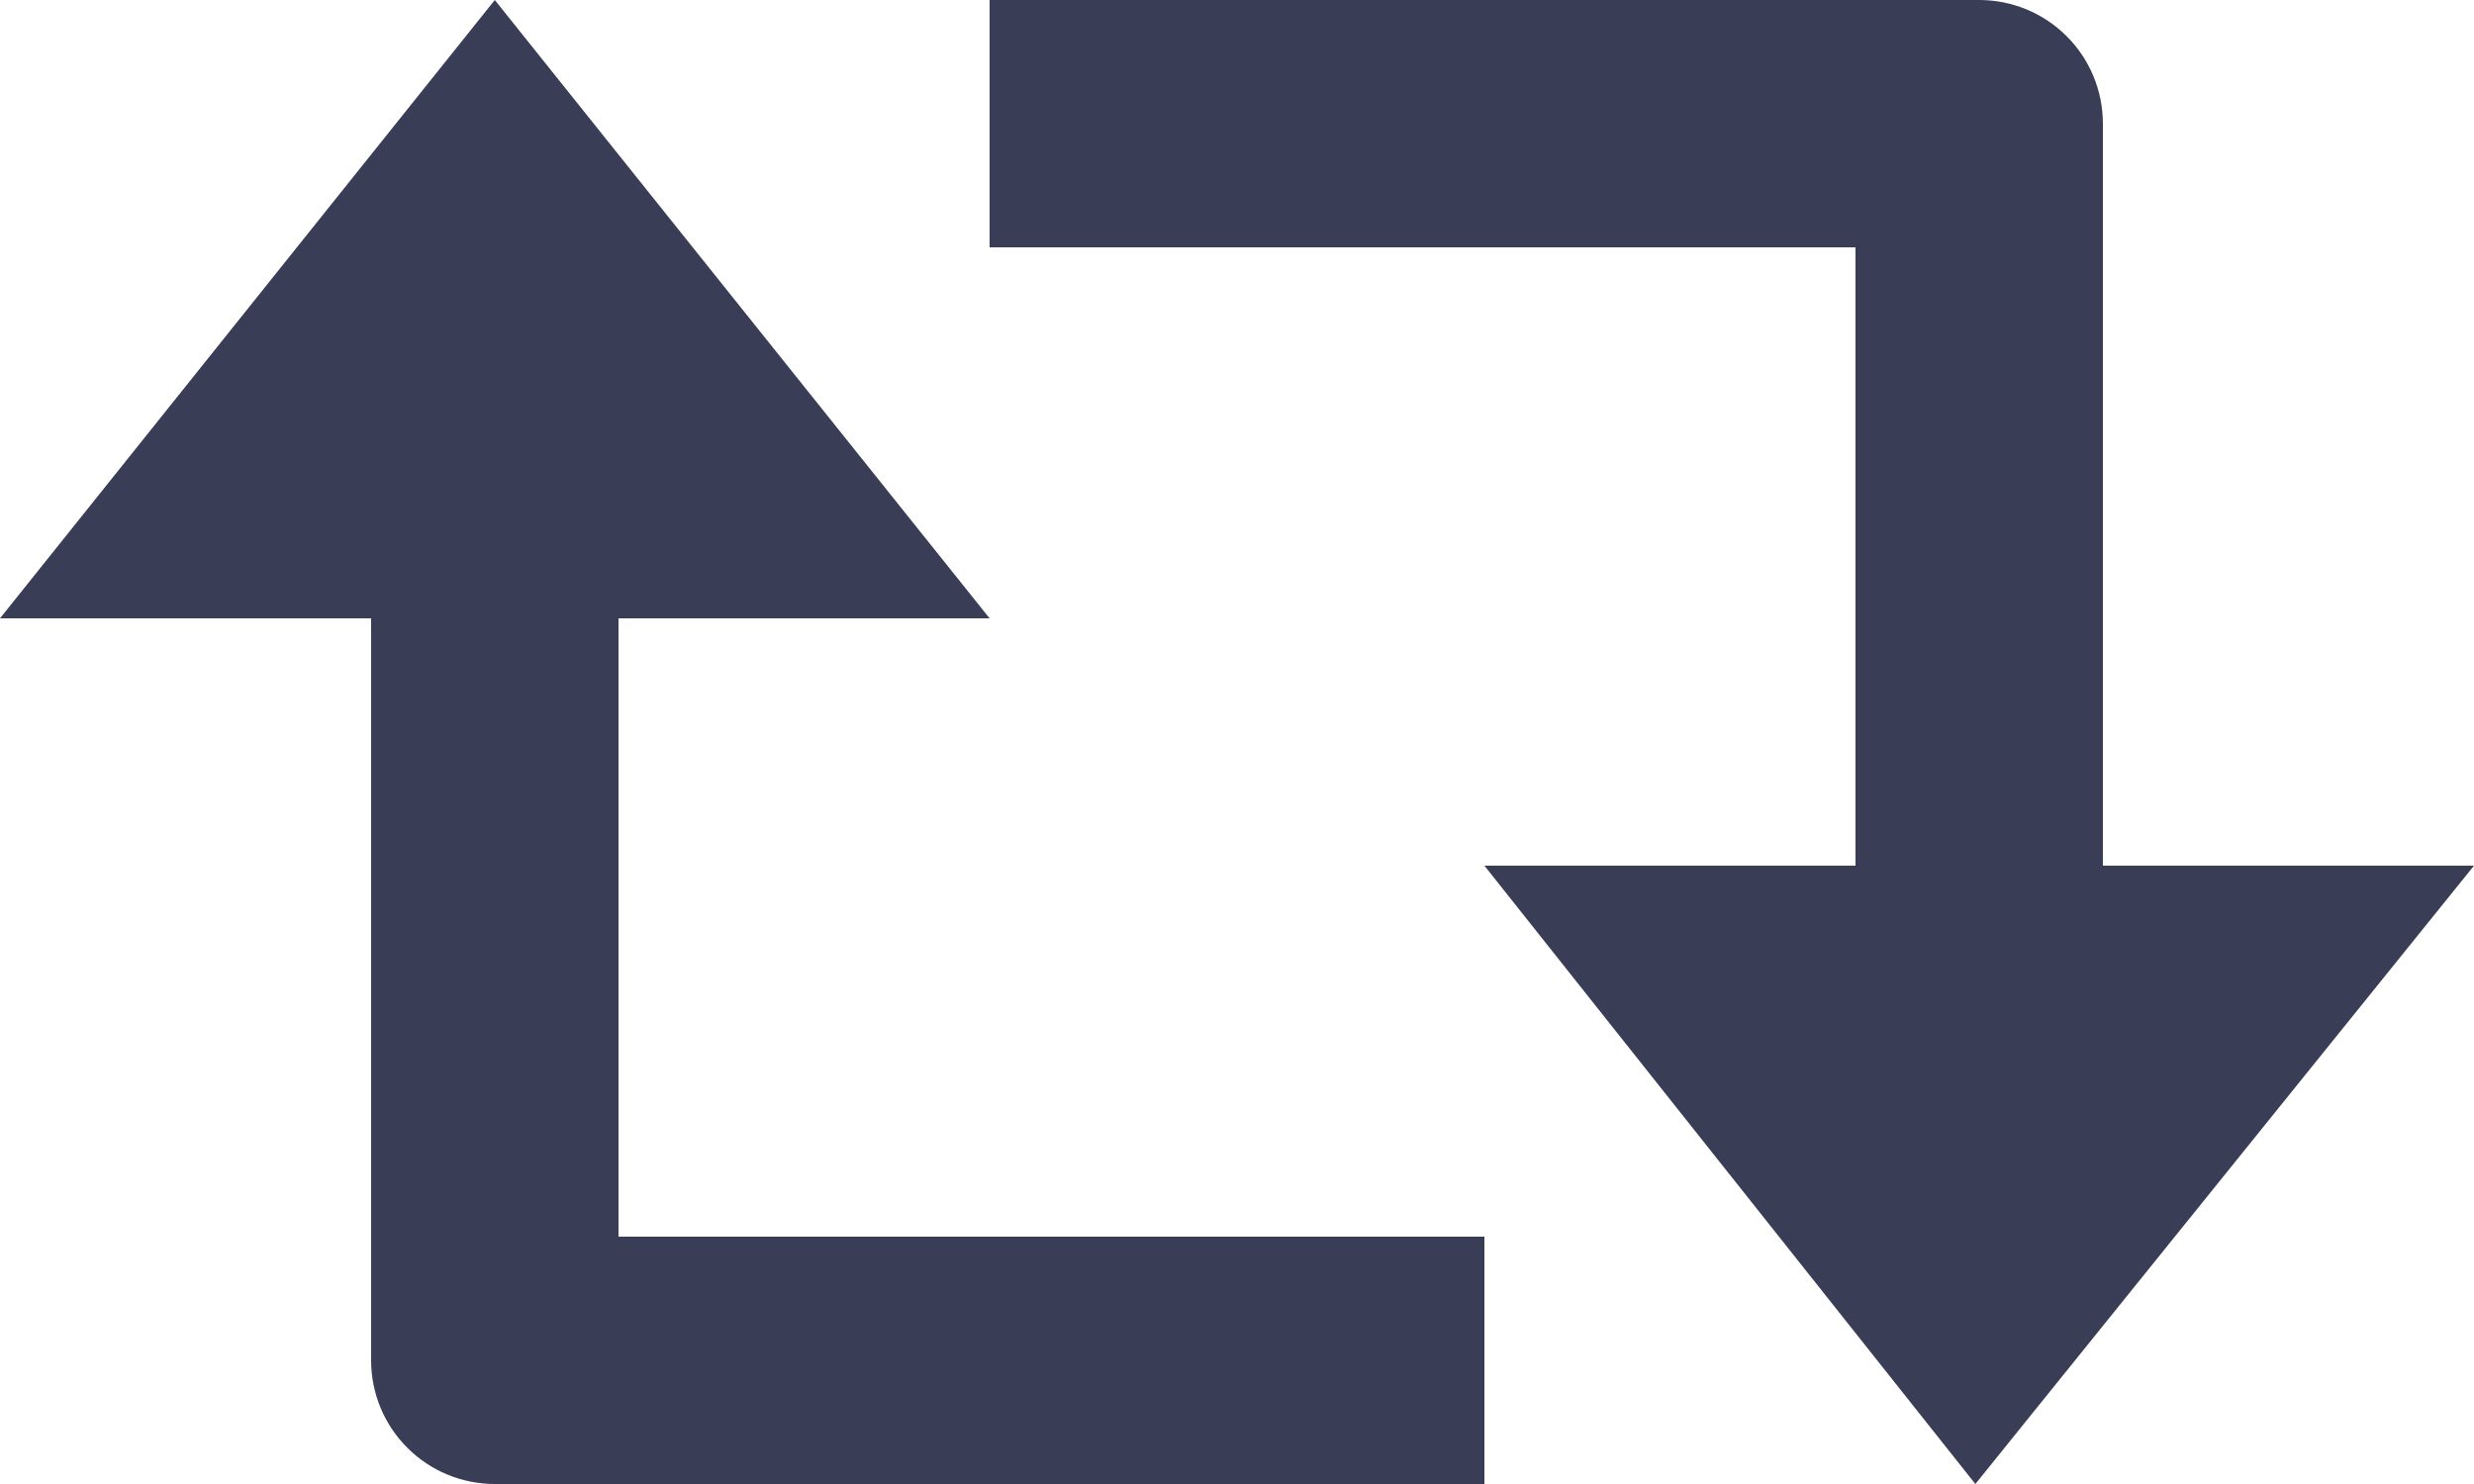
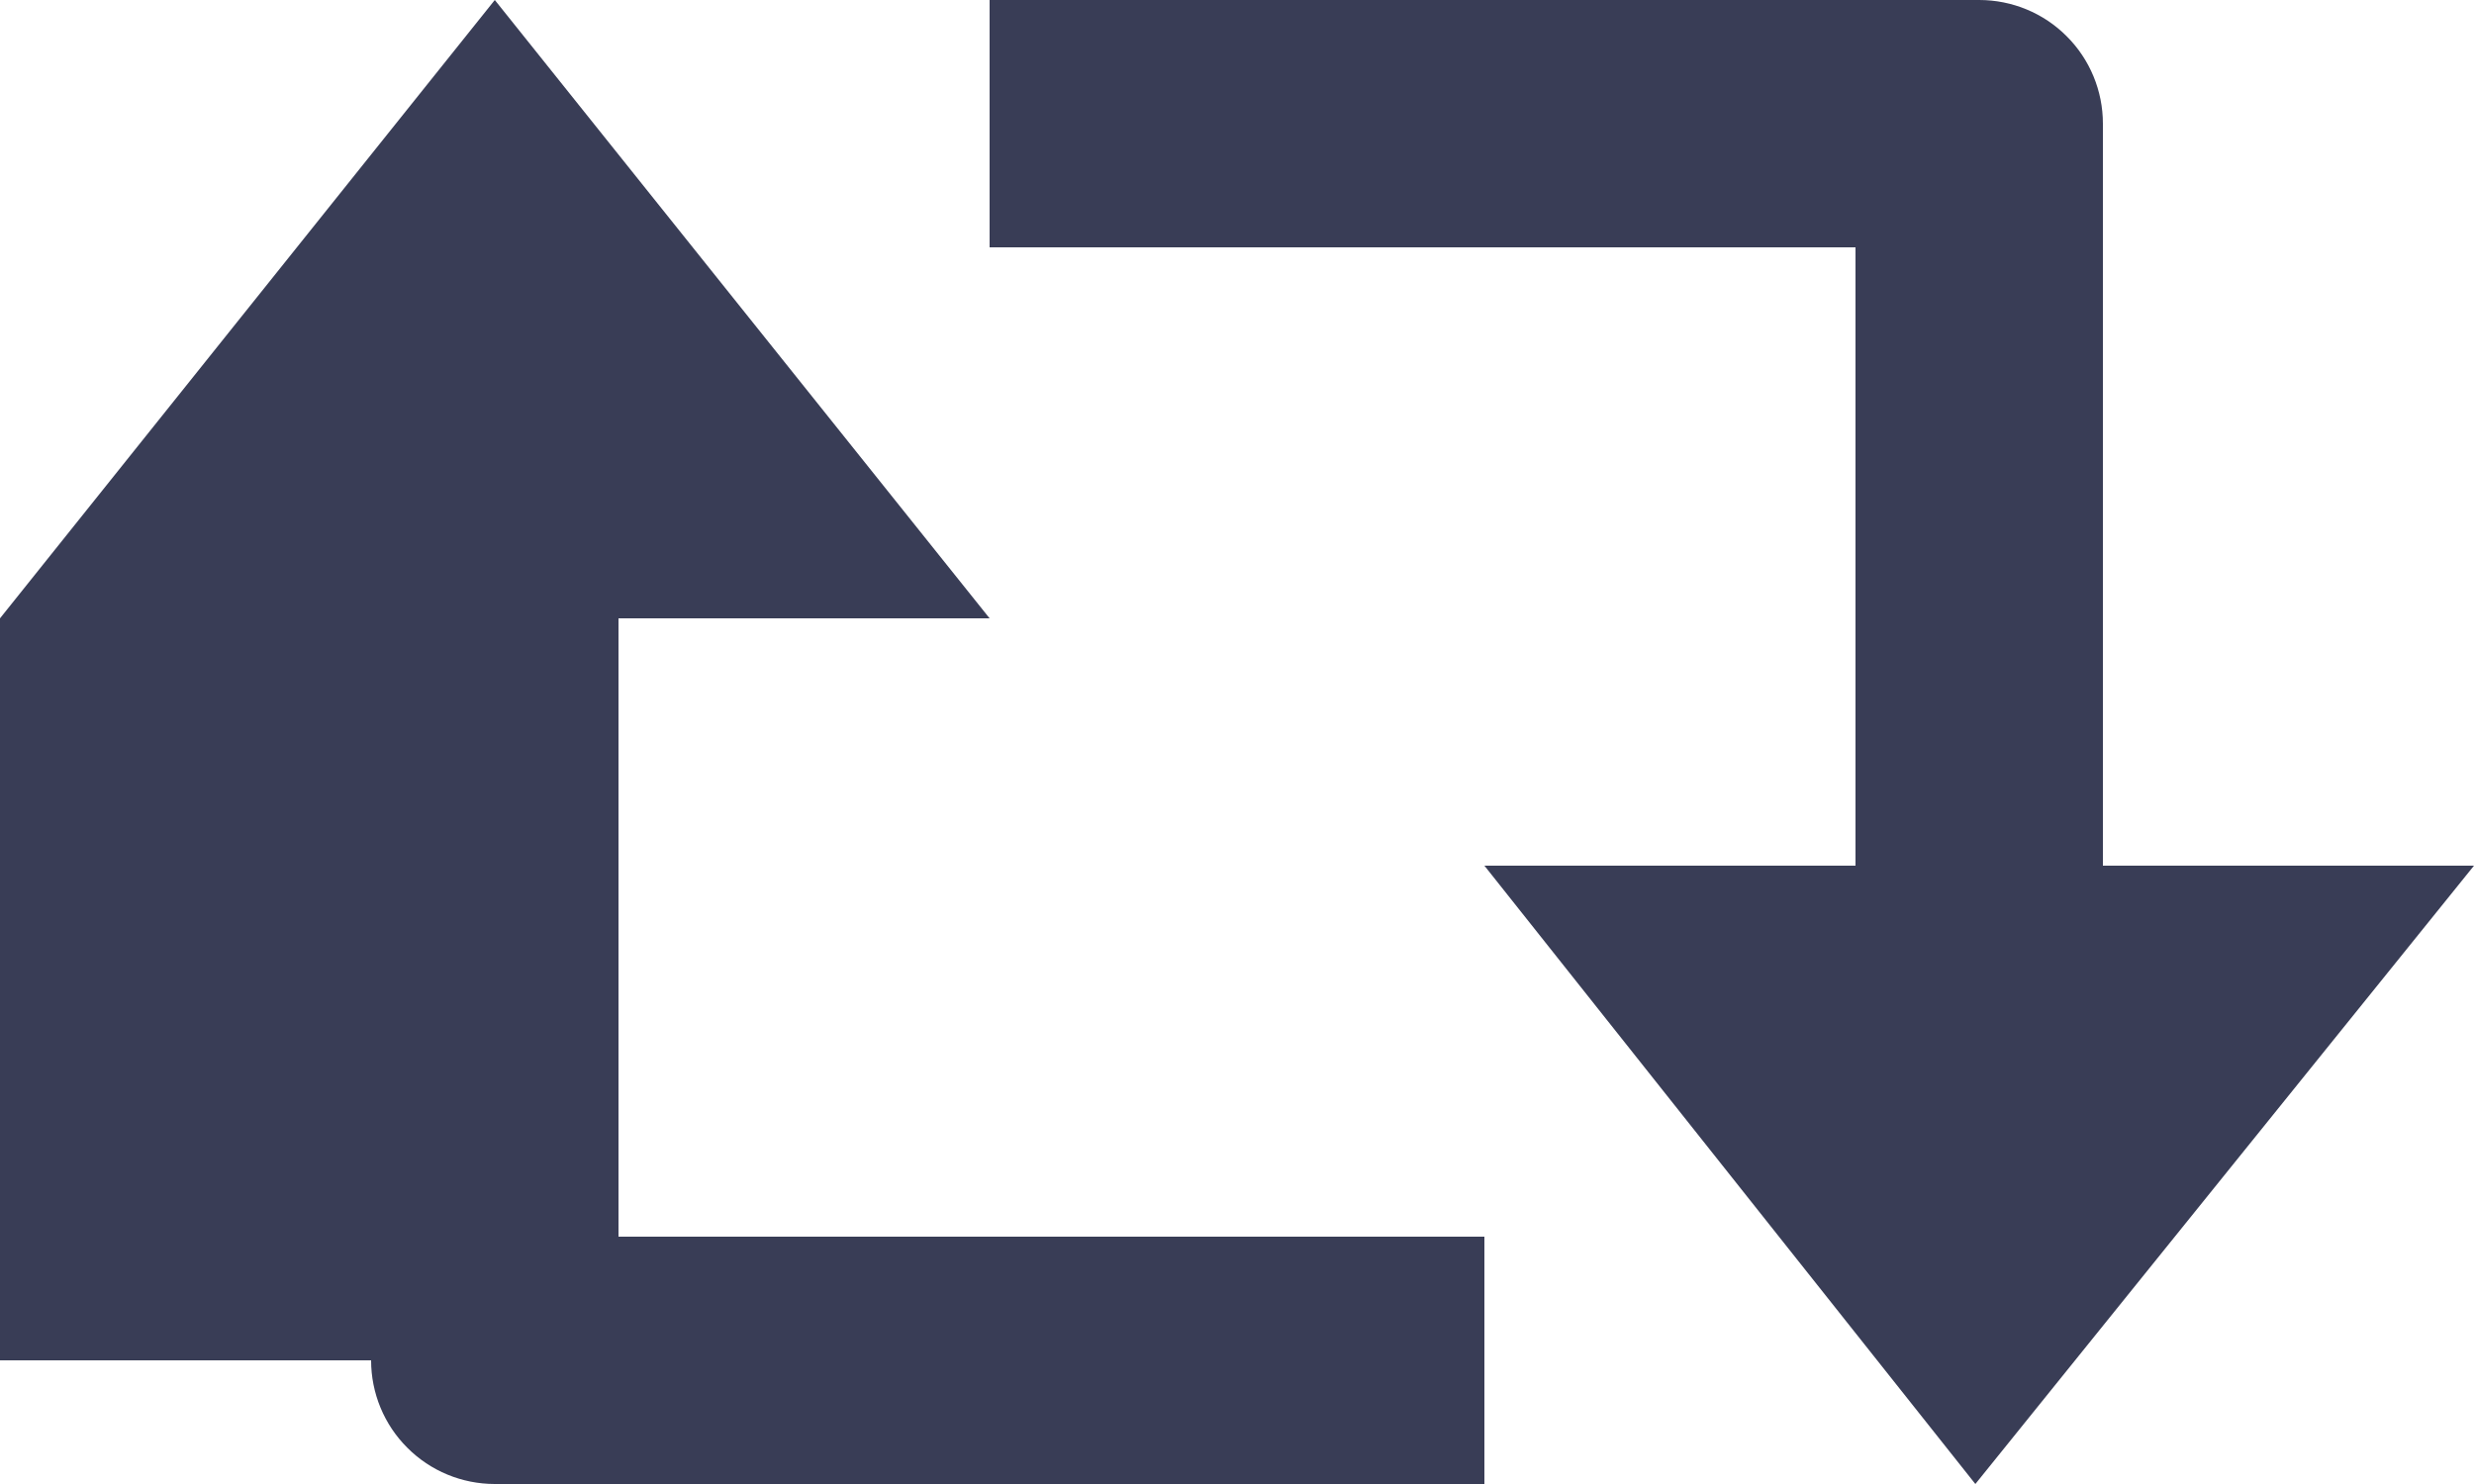
<svg xmlns="http://www.w3.org/2000/svg" width="20" height="12" viewBox="0 0 20 12" fill="none">
-   <path d="M17 1C17 0.735 16.895 0.48 16.707 0.293C16.52 0.105 16.265 0 16 0H8V2H15V7H12L15.969 12L20 7H17V1ZM3 11C3 11.265 3.105 11.52 3.293 11.707C3.48 11.895 3.735 12 4 12H12V10H5V5H8L4 0L0 5H3V11Z" fill="#393D56" />
+   <path d="M17 1C17 0.735 16.895 0.48 16.707 0.293C16.52 0.105 16.265 0 16 0H8V2H15V7H12L15.969 12L20 7H17V1ZM3 11C3 11.265 3.105 11.52 3.293 11.707C3.48 11.895 3.735 12 4 12H12V10H5V5H8L4 0L0 5V11Z" fill="#393D56" />
</svg>